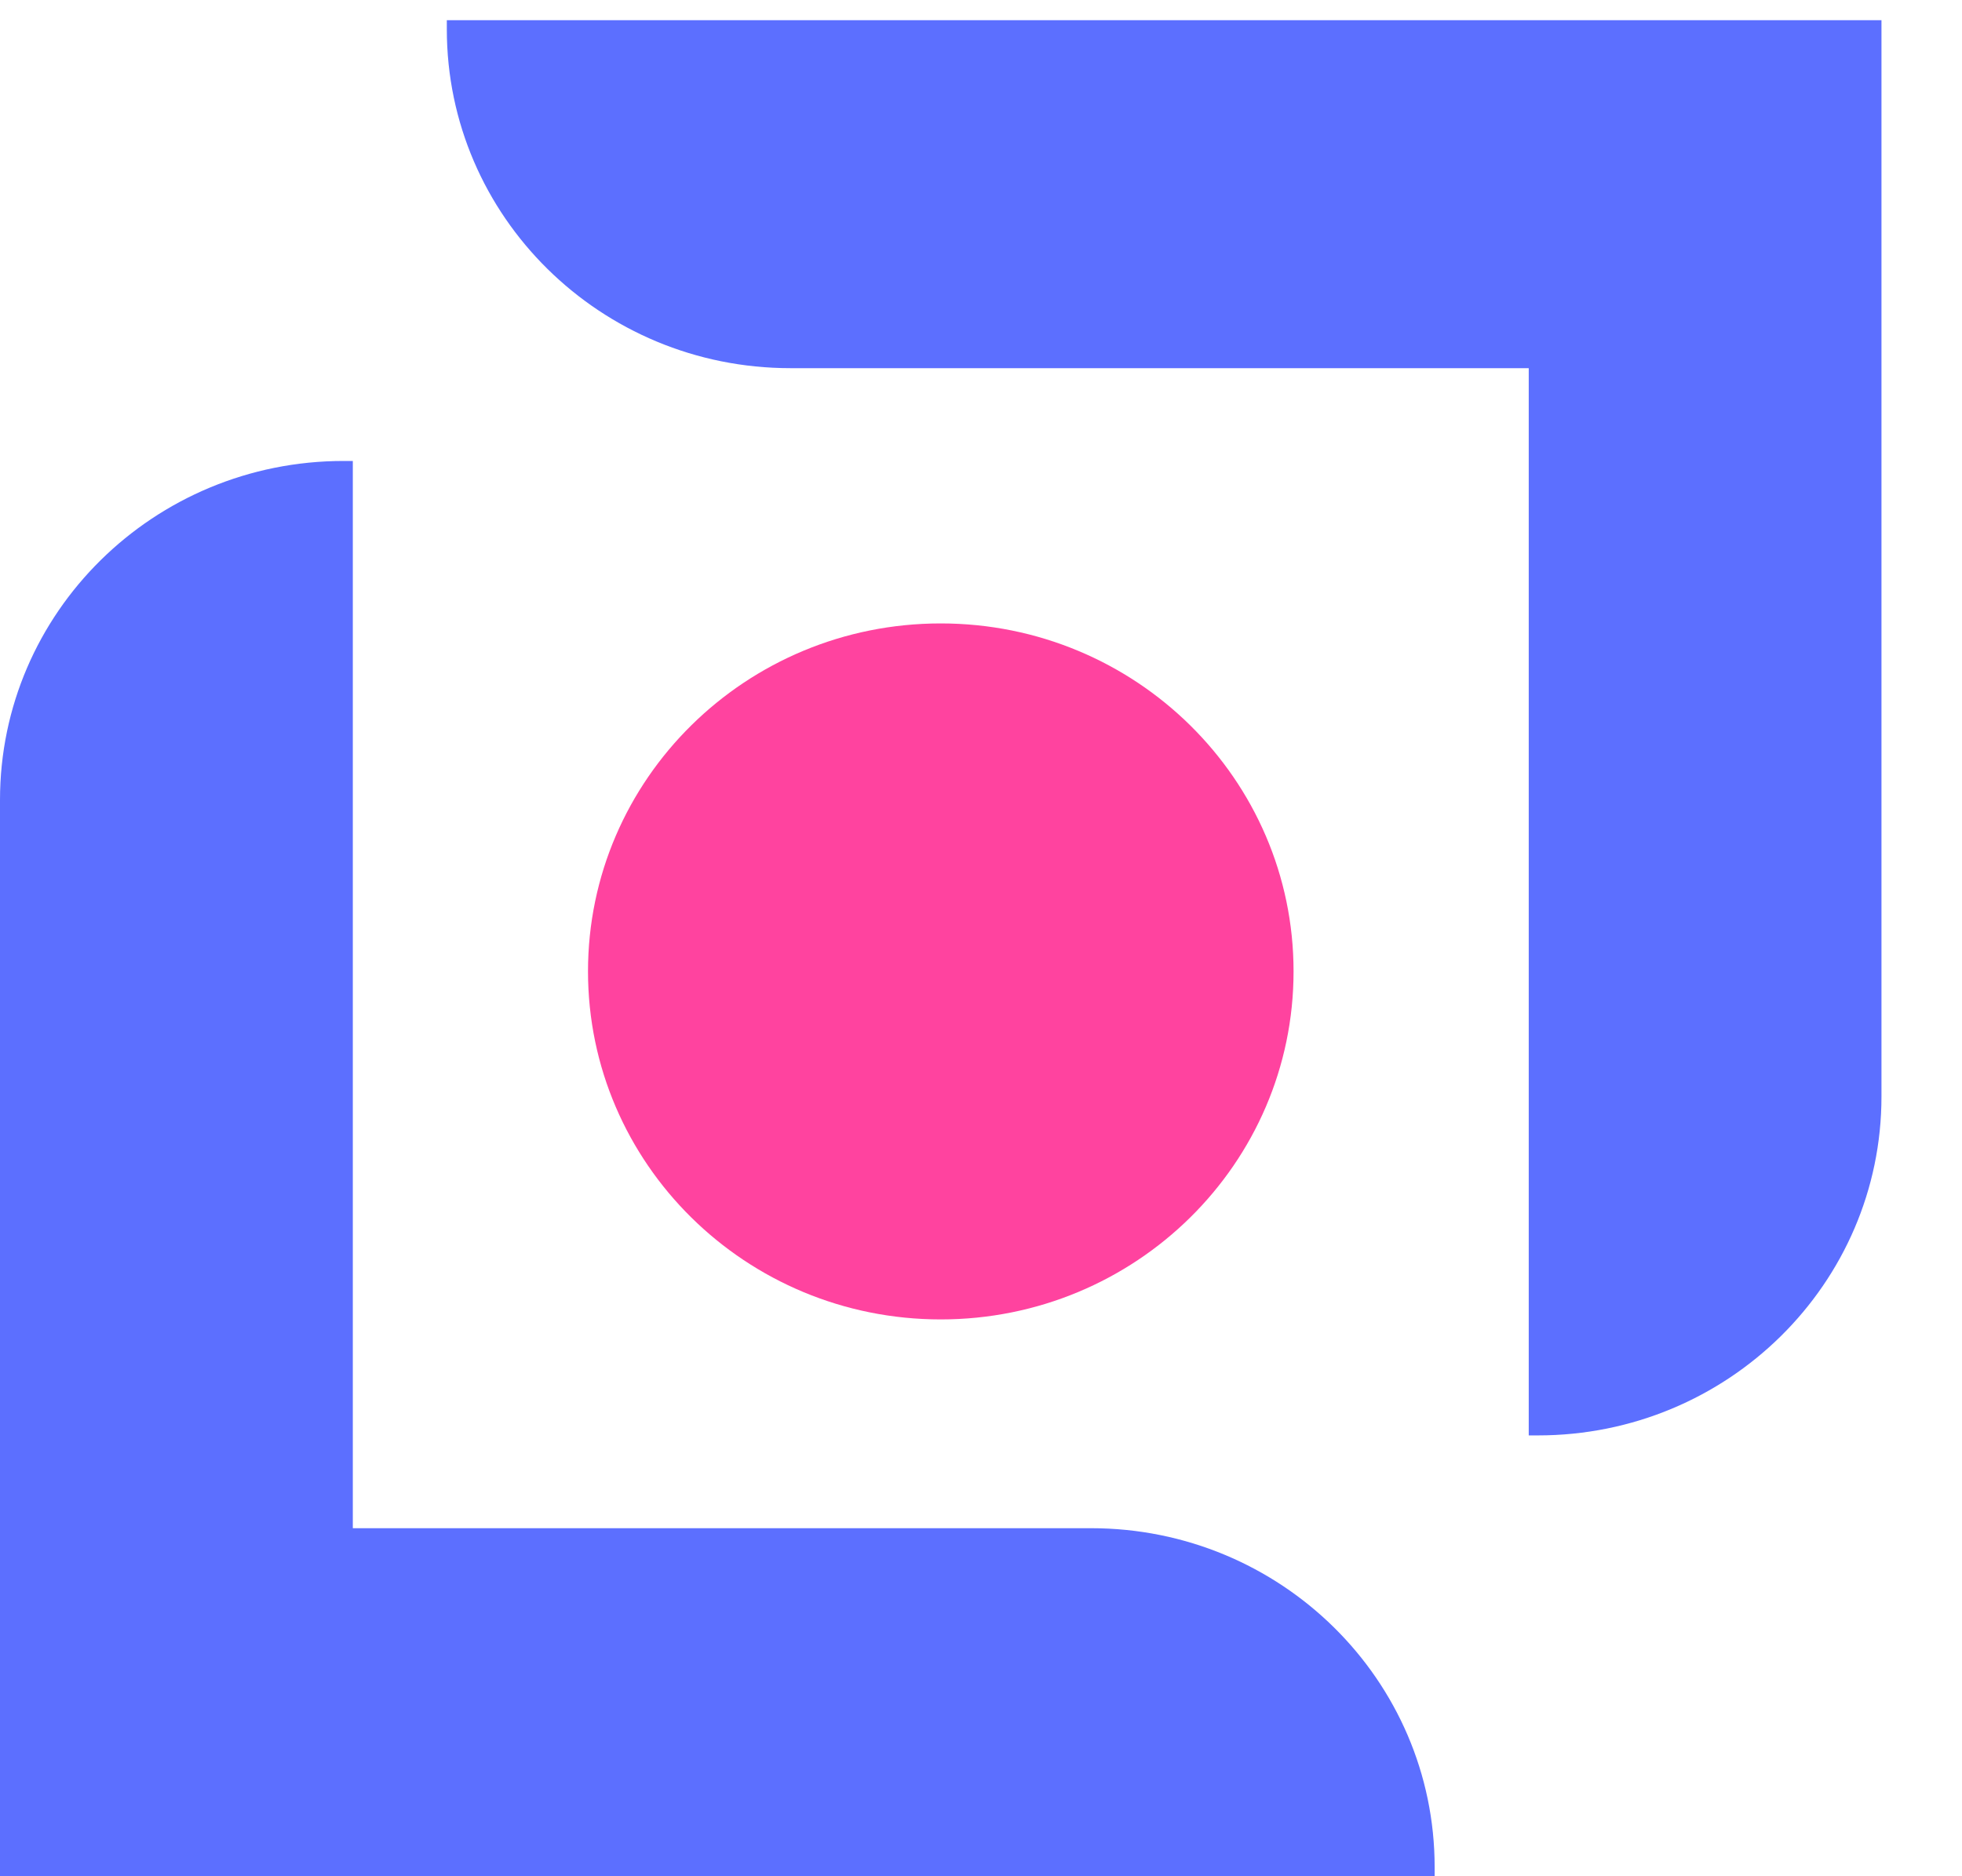
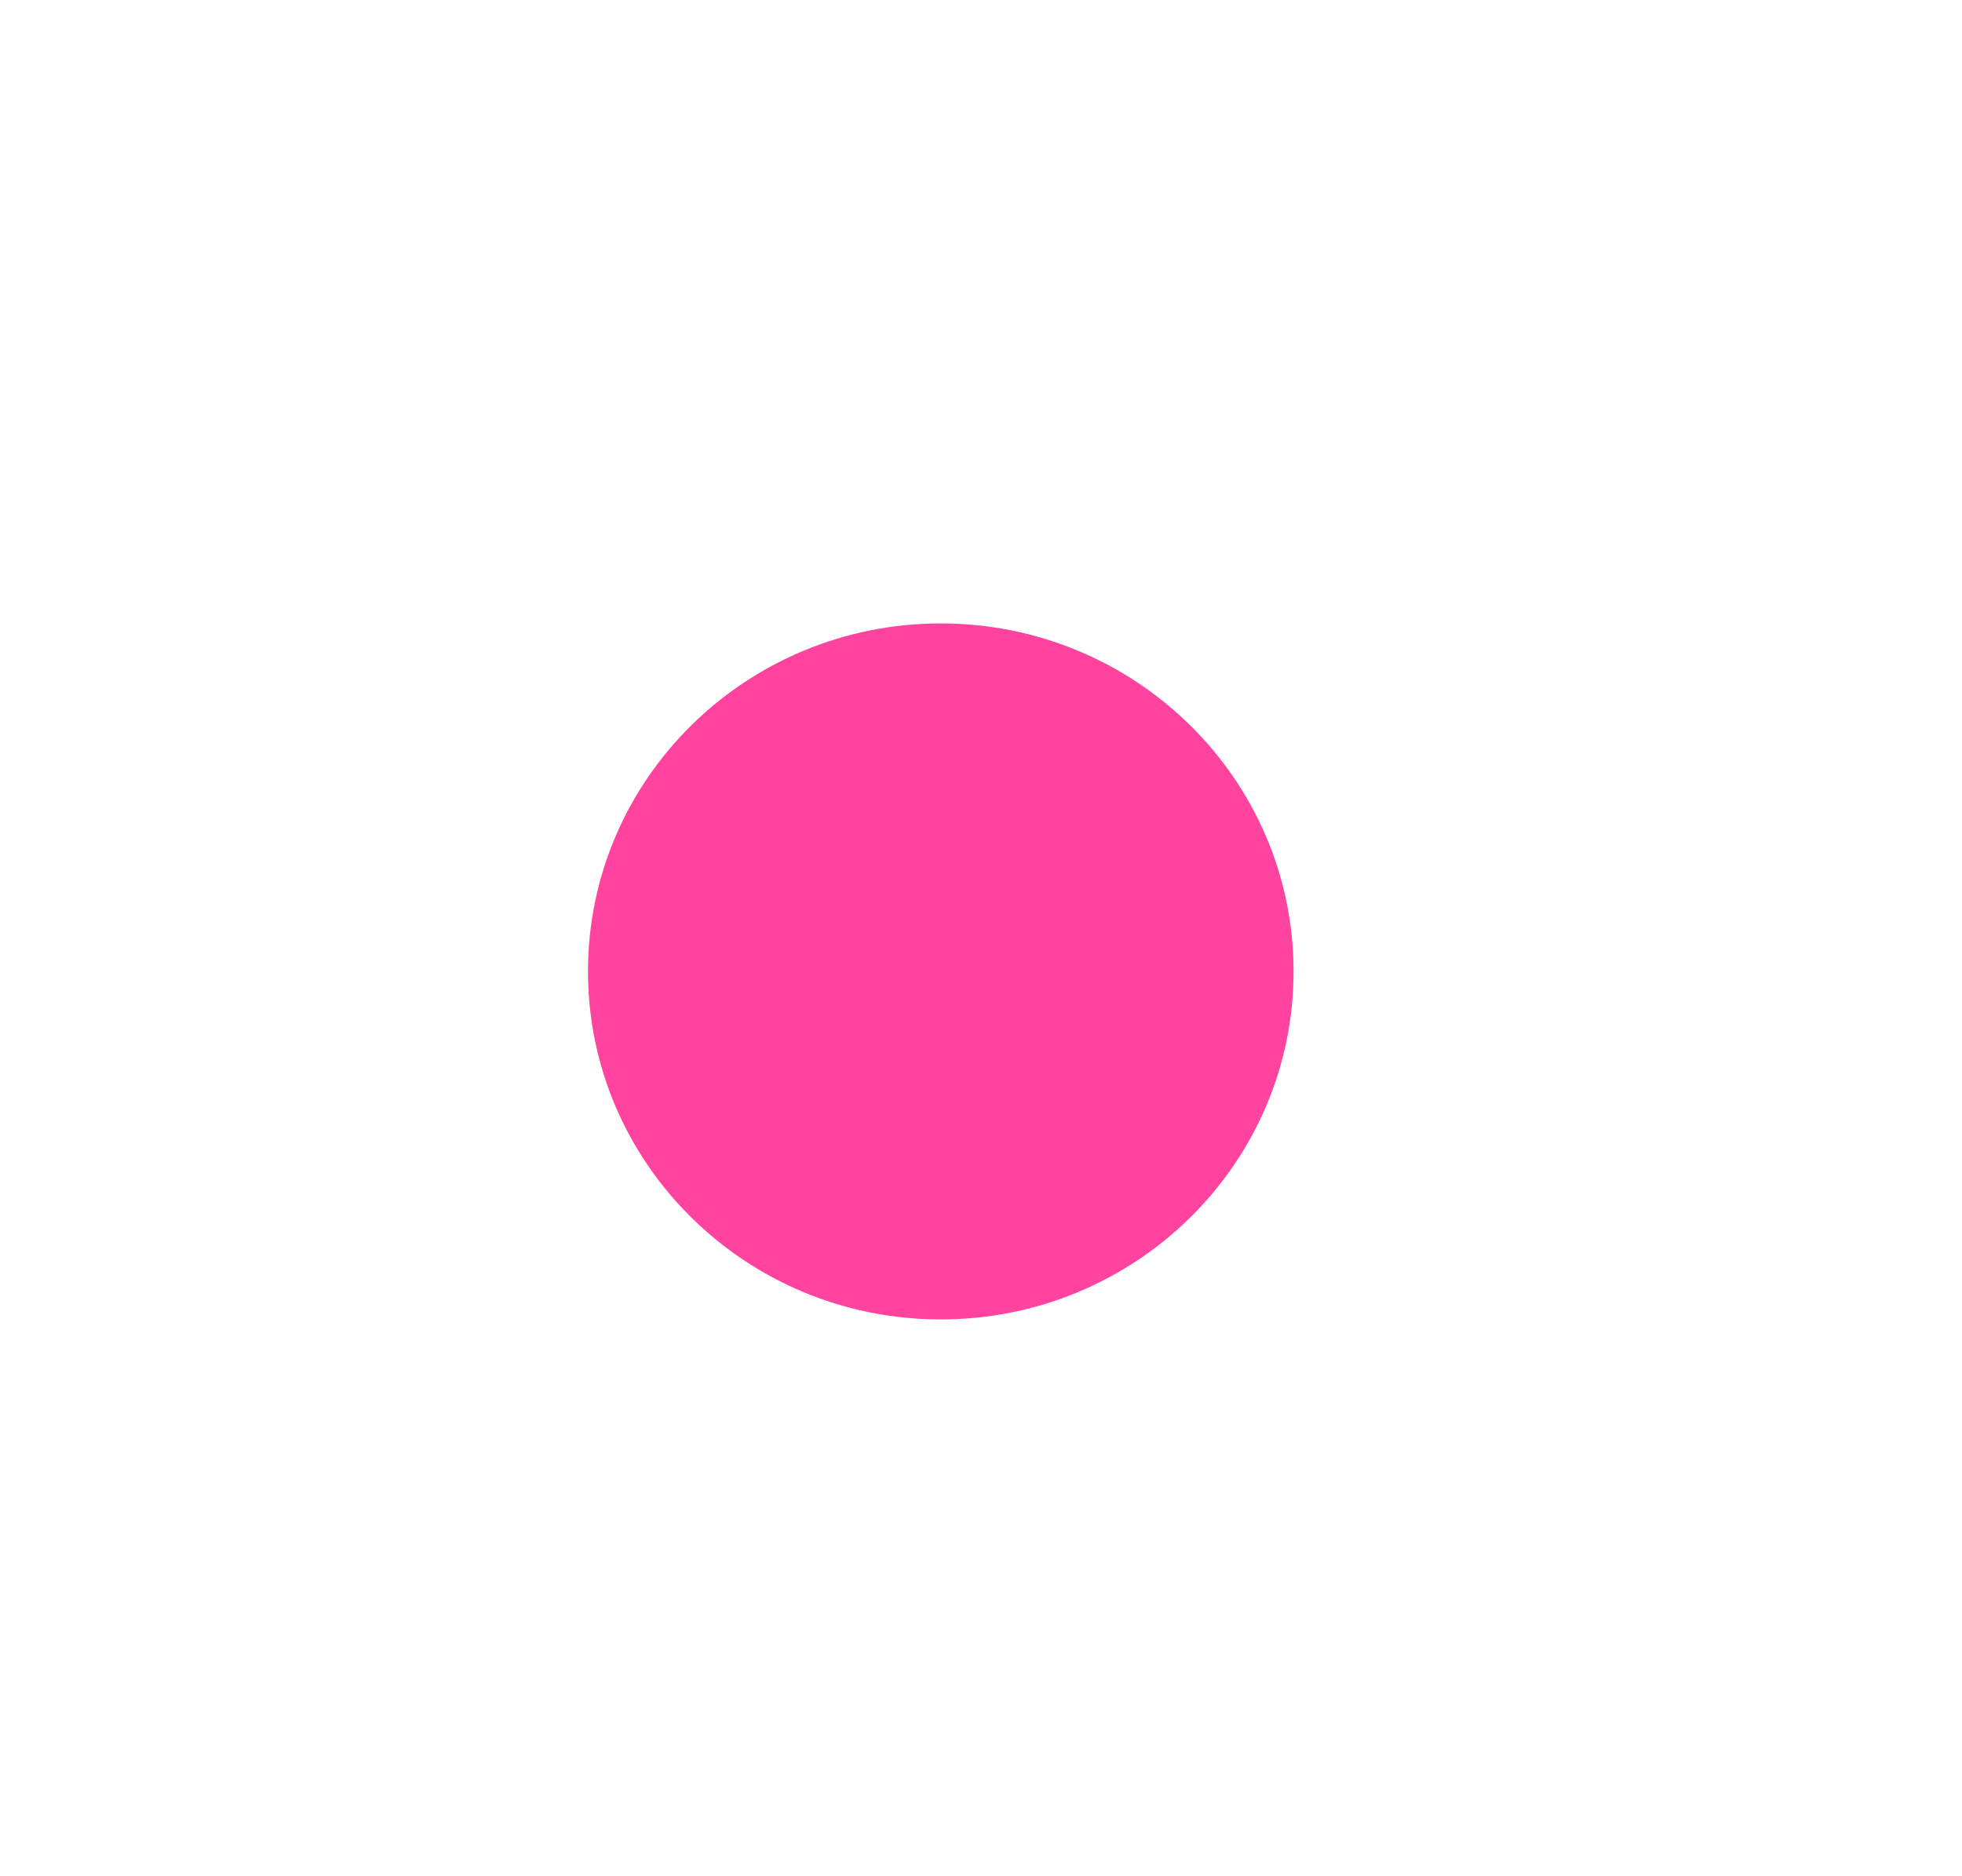
<svg xmlns="http://www.w3.org/2000/svg" width="23" height="22" viewBox="0 0 23 22" fill="none">
  <path d="M11.028 15.471C13.312 15.471 15.164 13.644 15.164 11.39C15.164 9.137 13.312 7.31 11.028 7.31C8.744 7.31 6.893 9.137 6.893 11.39C6.893 13.644 8.744 15.471 11.028 15.471Z" fill="#FF439F" />
-   <path d="M17.921 0.237H5.238V0.343C5.238 2.538 7.041 4.317 9.266 4.317H17.921V16.831H18.028C20.253 16.831 22.056 15.052 22.056 12.857V0.237H17.921Z" fill="#5C6FFF" />
-   <path d="M12.79 17.919H4.136V5.405H4.028C1.803 5.405 0 7.184 0 9.38V22H16.818V21.894C16.818 19.698 15.015 17.919 12.79 17.919Z" fill="#5C6FFF" />
</svg>